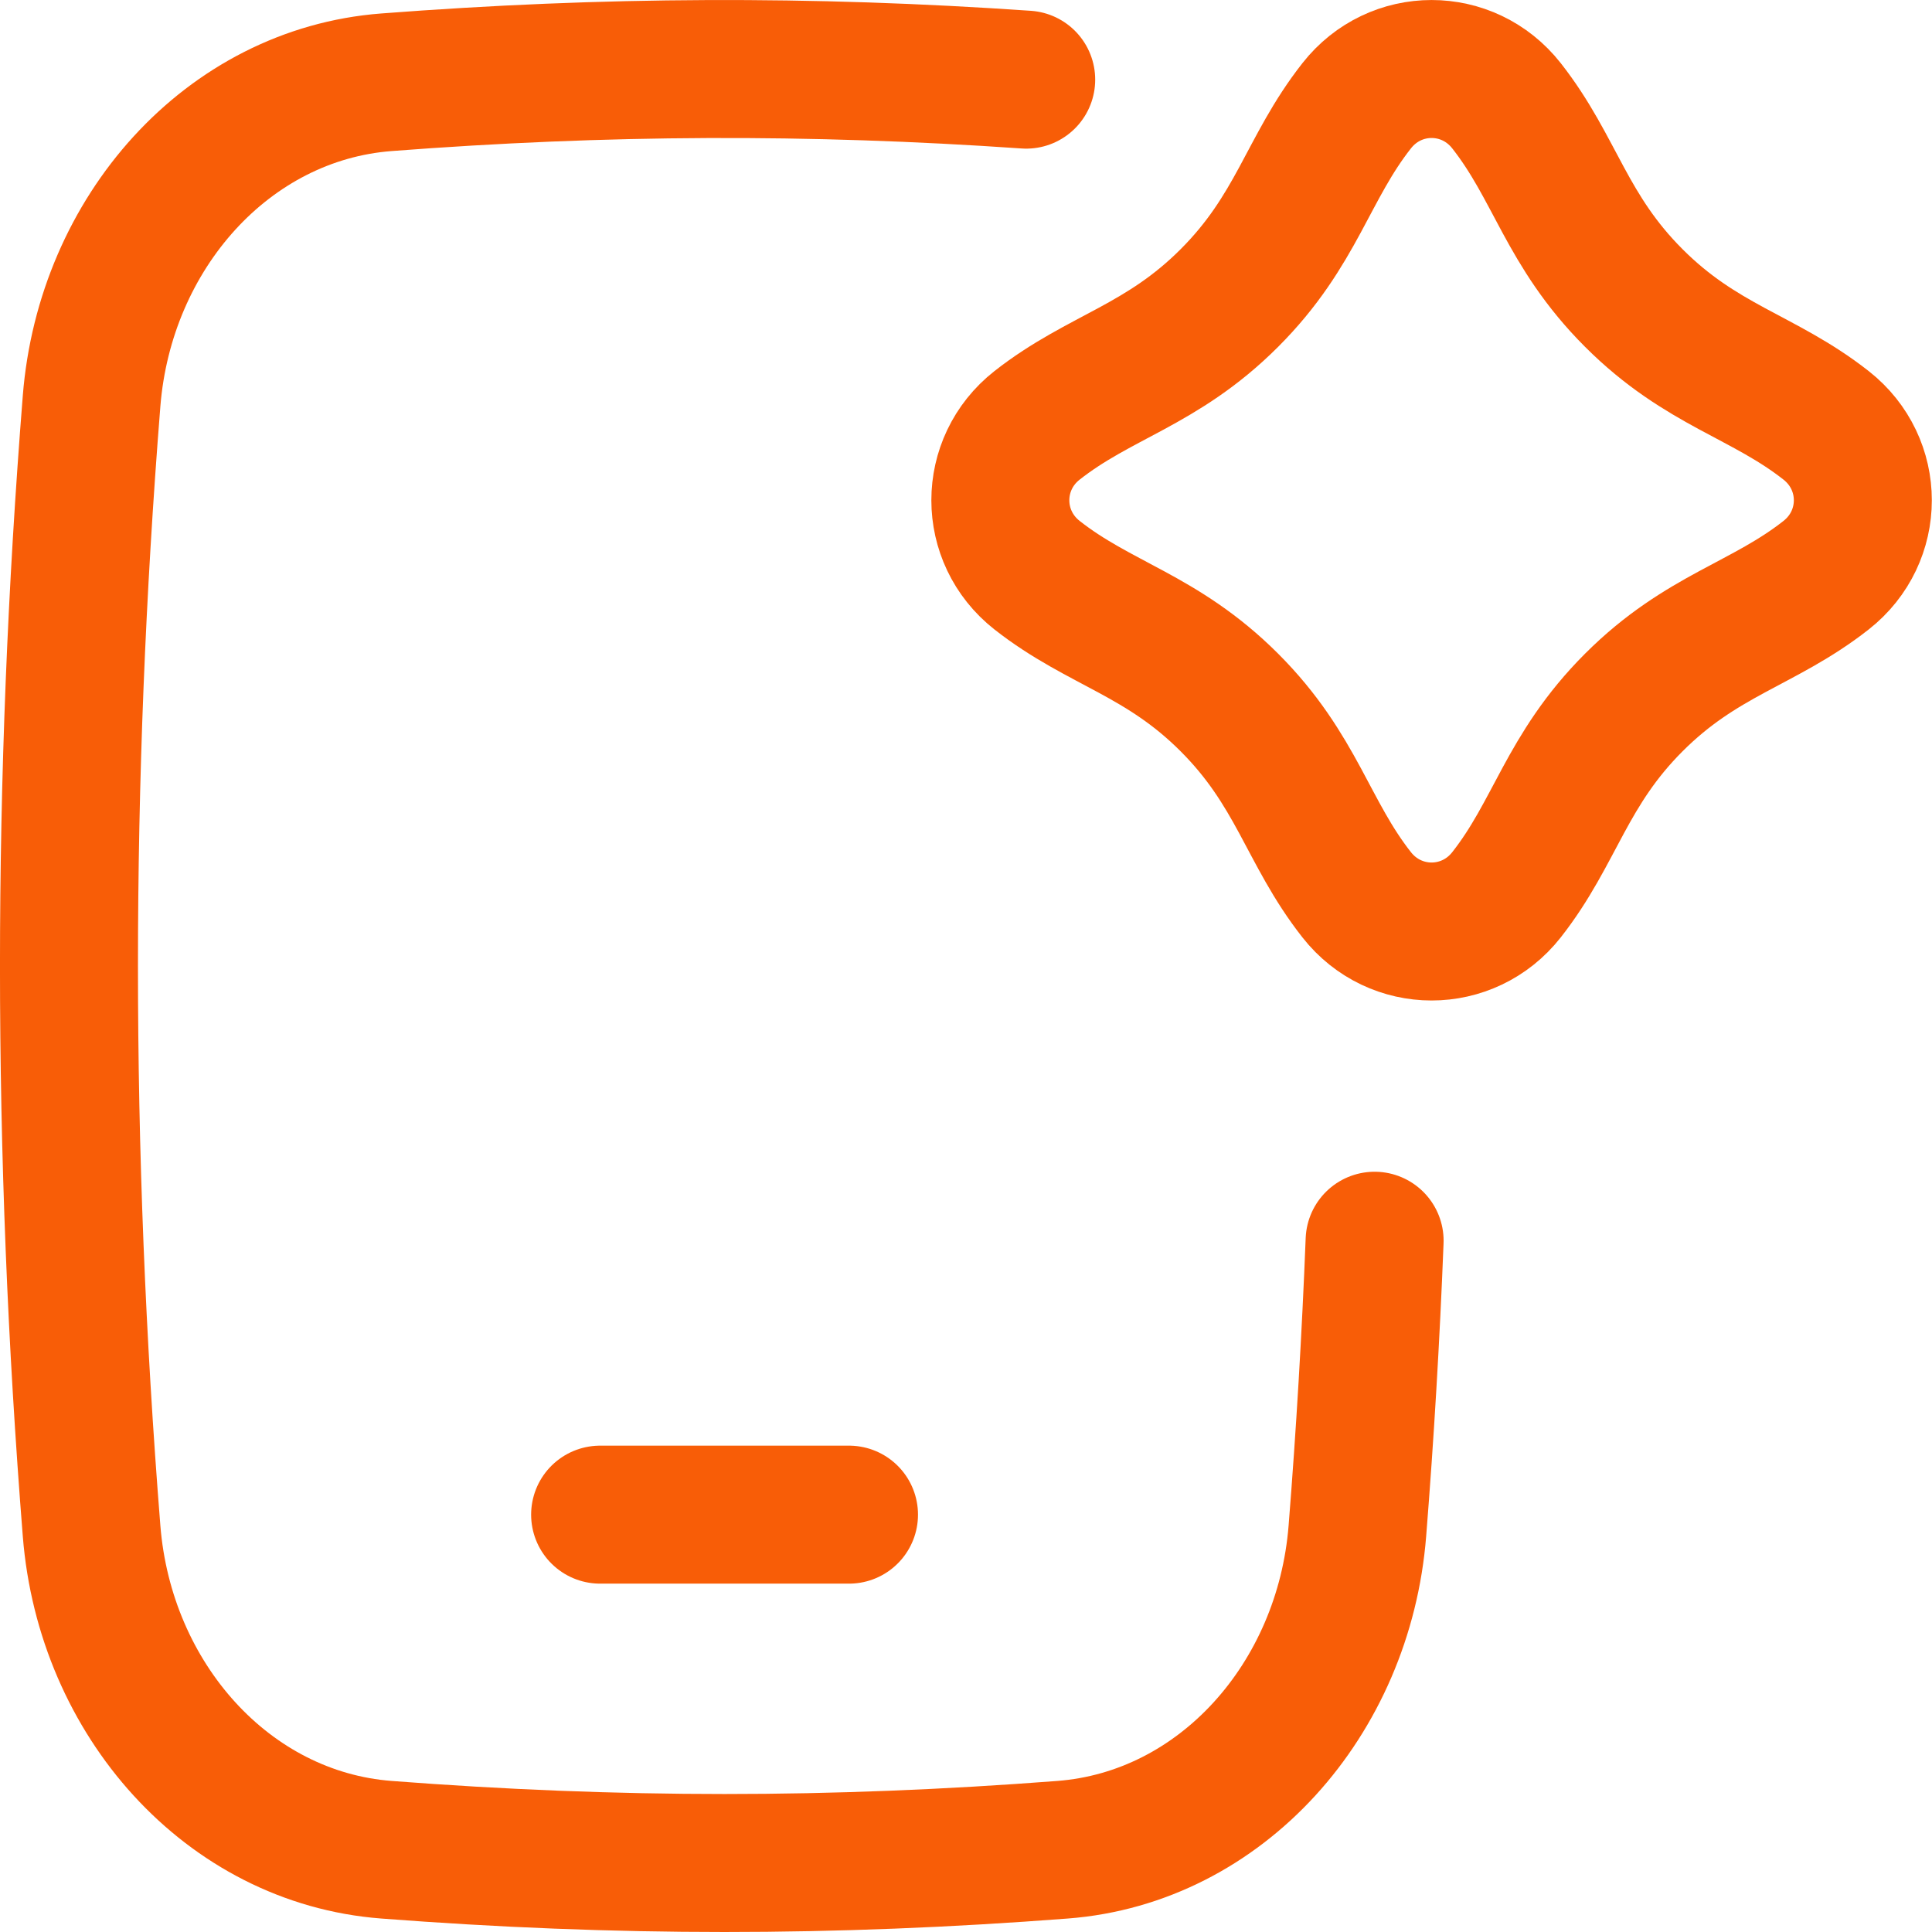
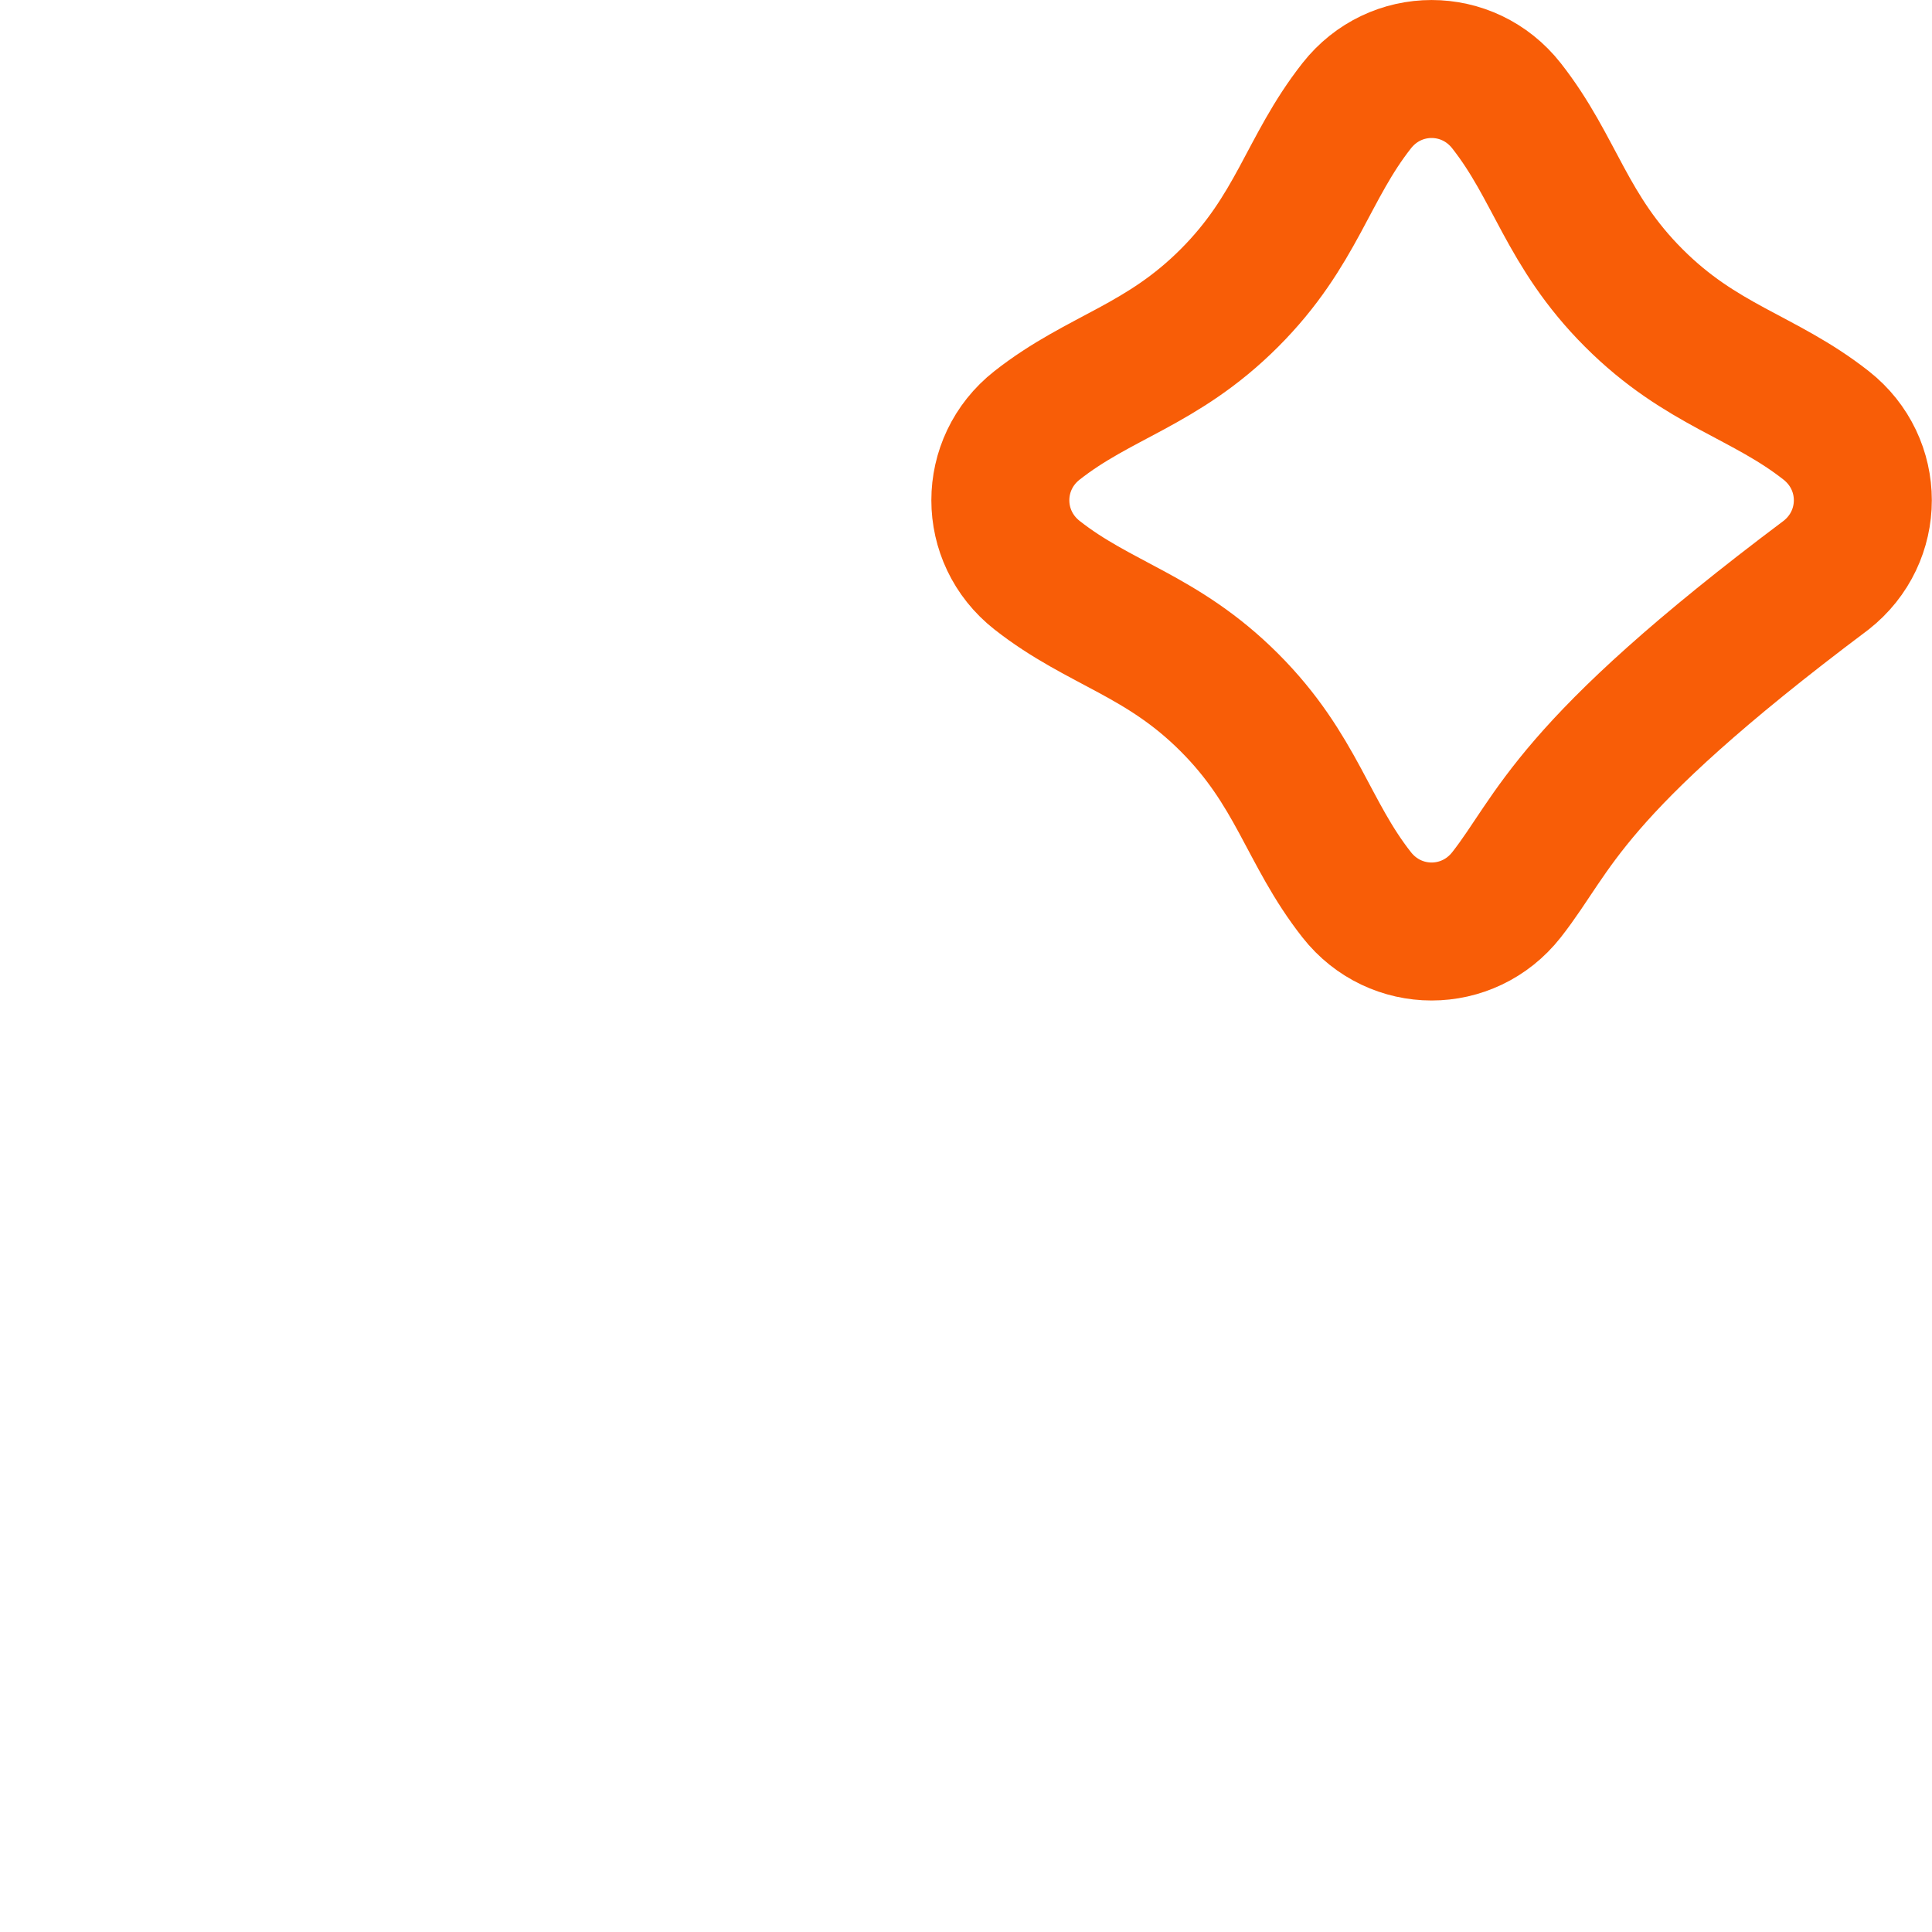
<svg xmlns="http://www.w3.org/2000/svg" width="50" height="50" viewBox="0 0 50 50" fill="none">
  <g clip-path="url(#clip0_4358_6519)">
-     <path d="M31.816 7.713C33.567 5.962 33.838 4.356 35.111 2.737C36.107 1.469 37.992 1.469 38.988 2.737C40.26 4.356 40.531 5.962 42.283 7.713C44.034 9.465 45.641 9.736 47.259 11.008C48.527 12.004 48.527 13.89 47.259 14.886C45.641 16.158 44.034 16.429 42.283 18.18C40.532 19.931 40.26 21.538 38.988 23.157C37.992 24.424 36.107 24.424 35.111 23.157C33.838 21.538 33.567 19.931 31.816 18.18C30.065 16.429 28.458 16.158 26.839 14.886C25.572 13.89 25.572 12.004 26.839 11.008C28.458 9.736 30.065 9.465 31.816 7.713Z" stroke="#F85D07" stroke-width="3.571" stroke-linecap="round" stroke-linejoin="round" />
-     <path d="M15.531 39.199H21.972" stroke="#F85D07" stroke-width="3.571" stroke-linecap="round" stroke-linejoin="round" />
-     <path d="M26.558 2.061C20.948 1.673 15.646 1.696 10 2.129C5.895 2.444 2.716 6.017 2.37 10.38C1.59 20.201 1.59 29.8 2.37 39.62C2.716 43.984 5.895 47.556 10 47.871C15.96 48.329 21.539 48.329 27.499 47.871C31.604 47.556 34.783 43.984 35.129 39.62C35.329 37.105 35.477 34.604 35.575 32.11" stroke="#F85D07" stroke-width="3.571" stroke-linecap="round" stroke-linejoin="round" />
+     <path d="M31.816 7.713C33.567 5.962 33.838 4.356 35.111 2.737C36.107 1.469 37.992 1.469 38.988 2.737C40.26 4.356 40.531 5.962 42.283 7.713C44.034 9.465 45.641 9.736 47.259 11.008C48.527 12.004 48.527 13.89 47.259 14.886C40.532 19.931 40.26 21.538 38.988 23.157C37.992 24.424 36.107 24.424 35.111 23.157C33.838 21.538 33.567 19.931 31.816 18.18C30.065 16.429 28.458 16.158 26.839 14.886C25.572 13.89 25.572 12.004 26.839 11.008C28.458 9.736 30.065 9.465 31.816 7.713Z" stroke="#F85D07" stroke-width="3.571" stroke-linecap="round" stroke-linejoin="round" />
  </g>
  <defs>
    <clipPath id="clip0_4358_6519">
      <rect width="50" height="50" fill="white" />
    </clipPath>
  </defs>
</svg>